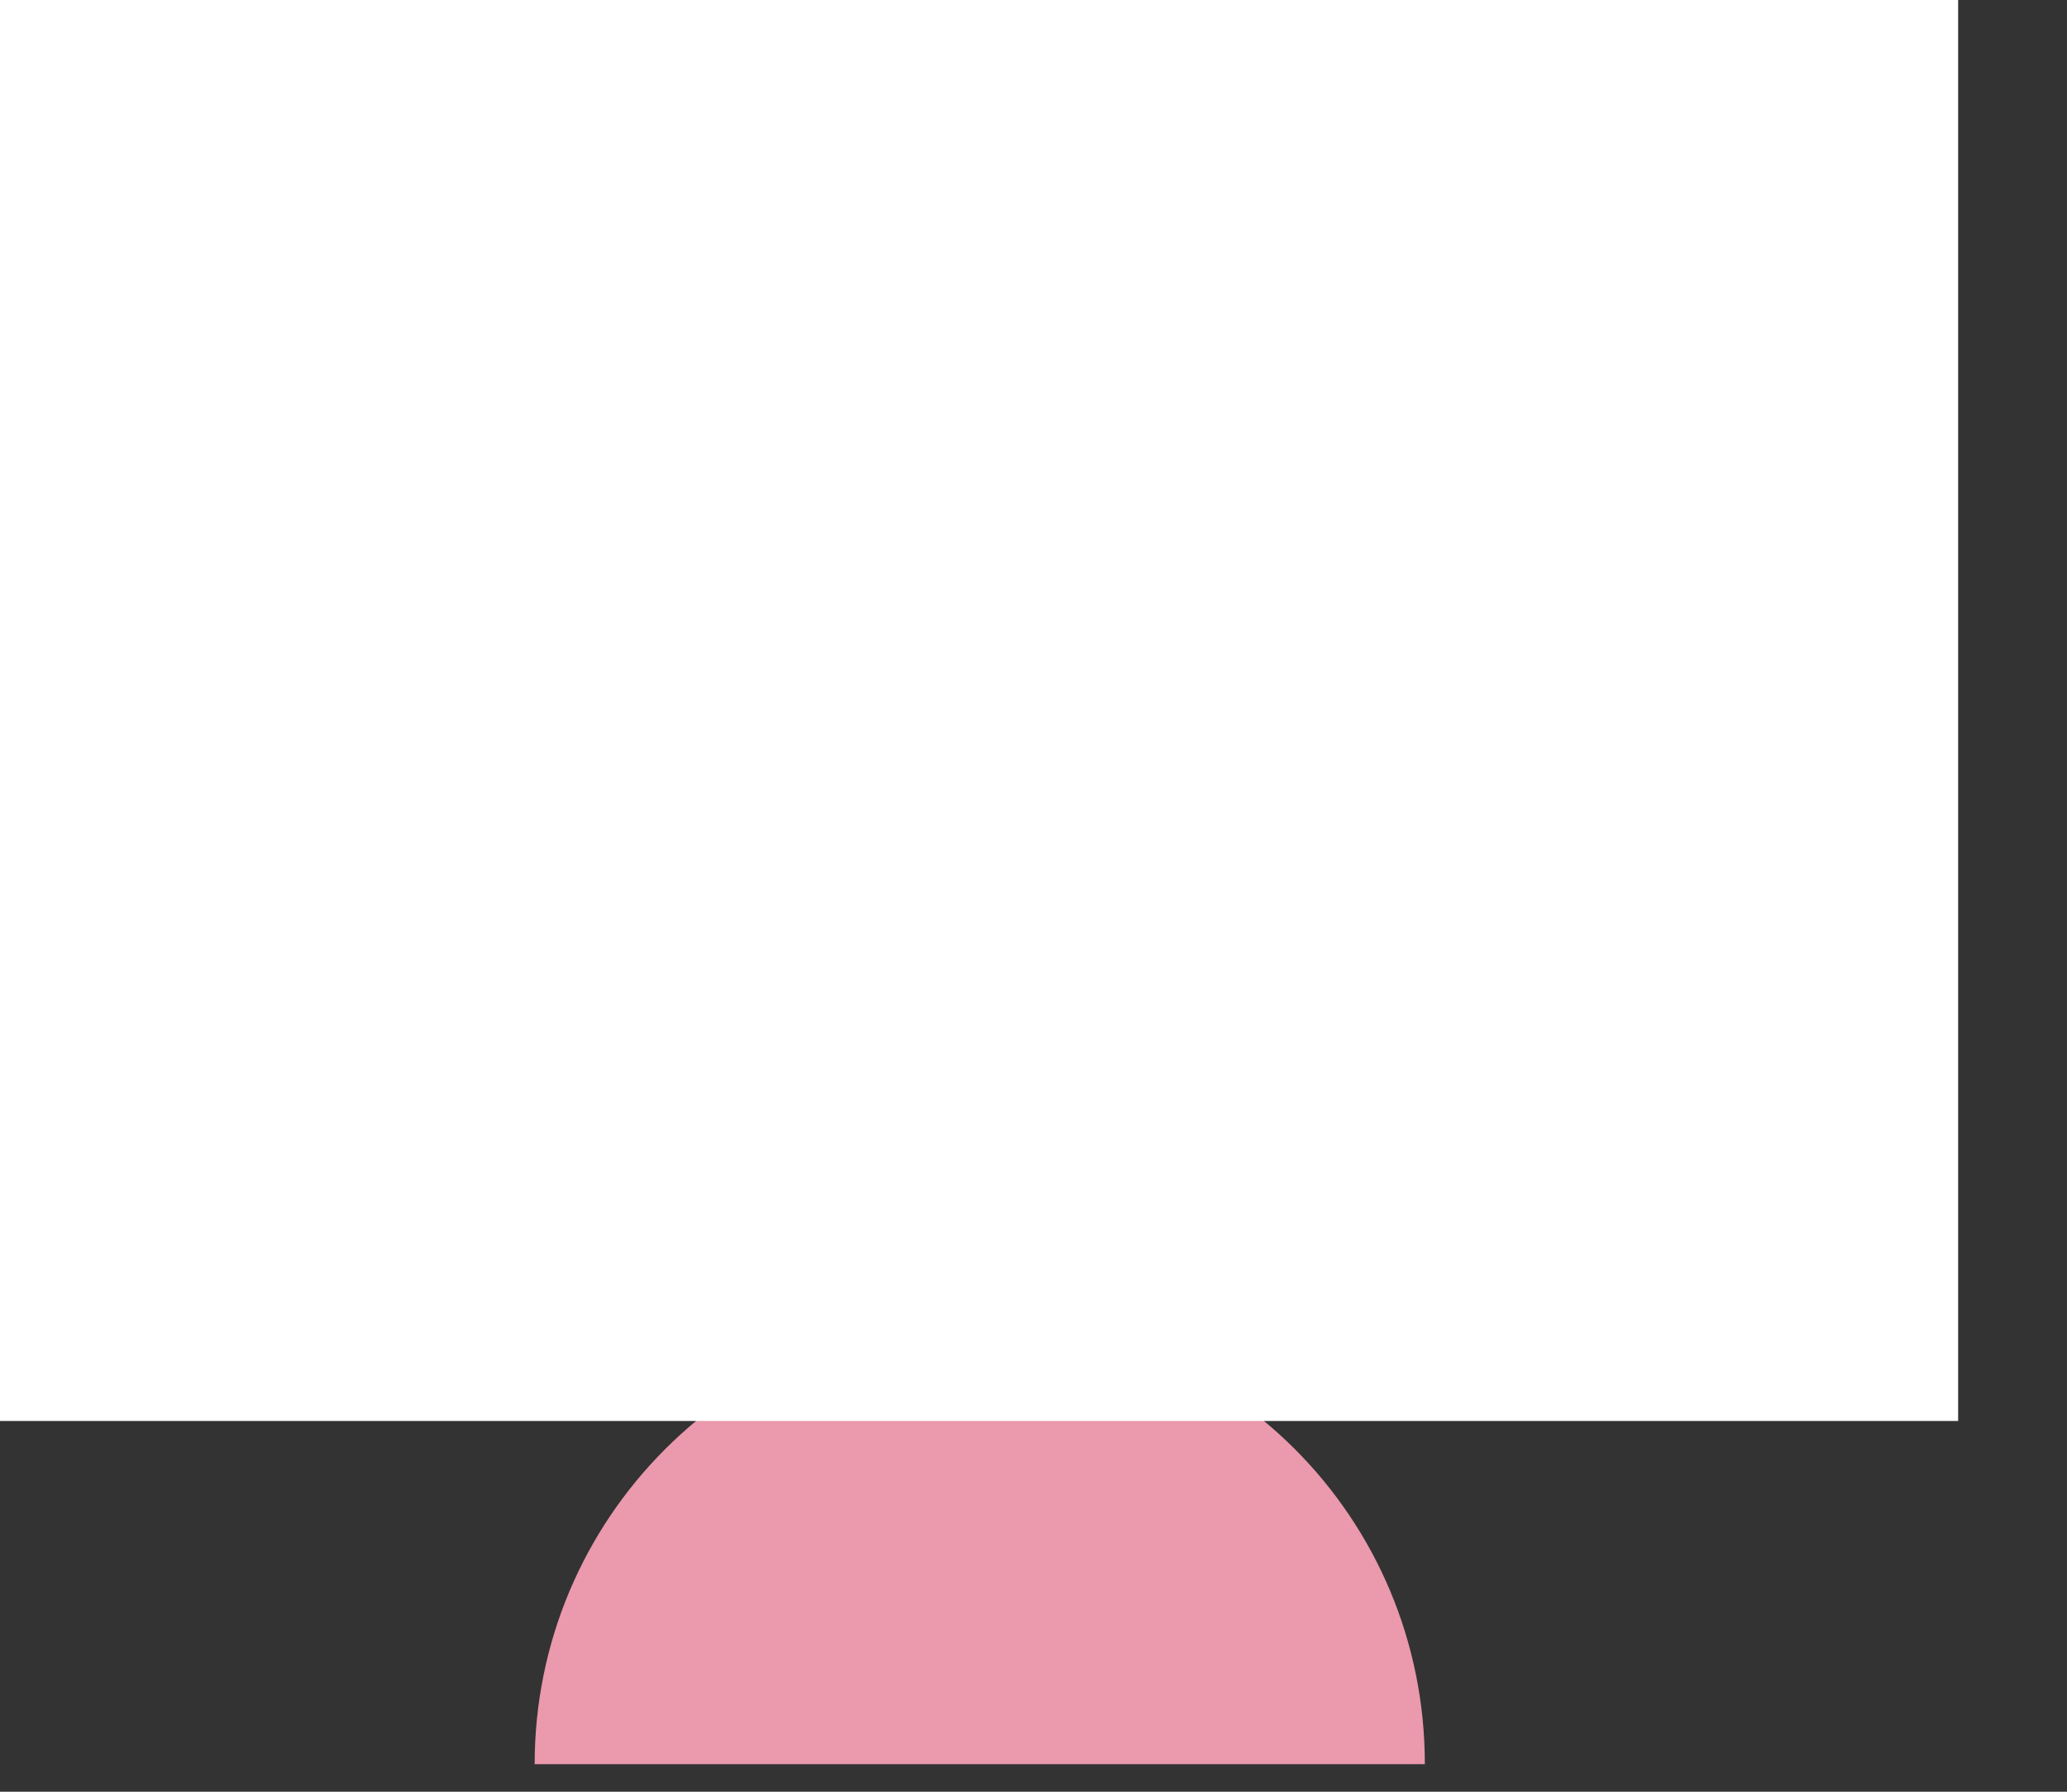
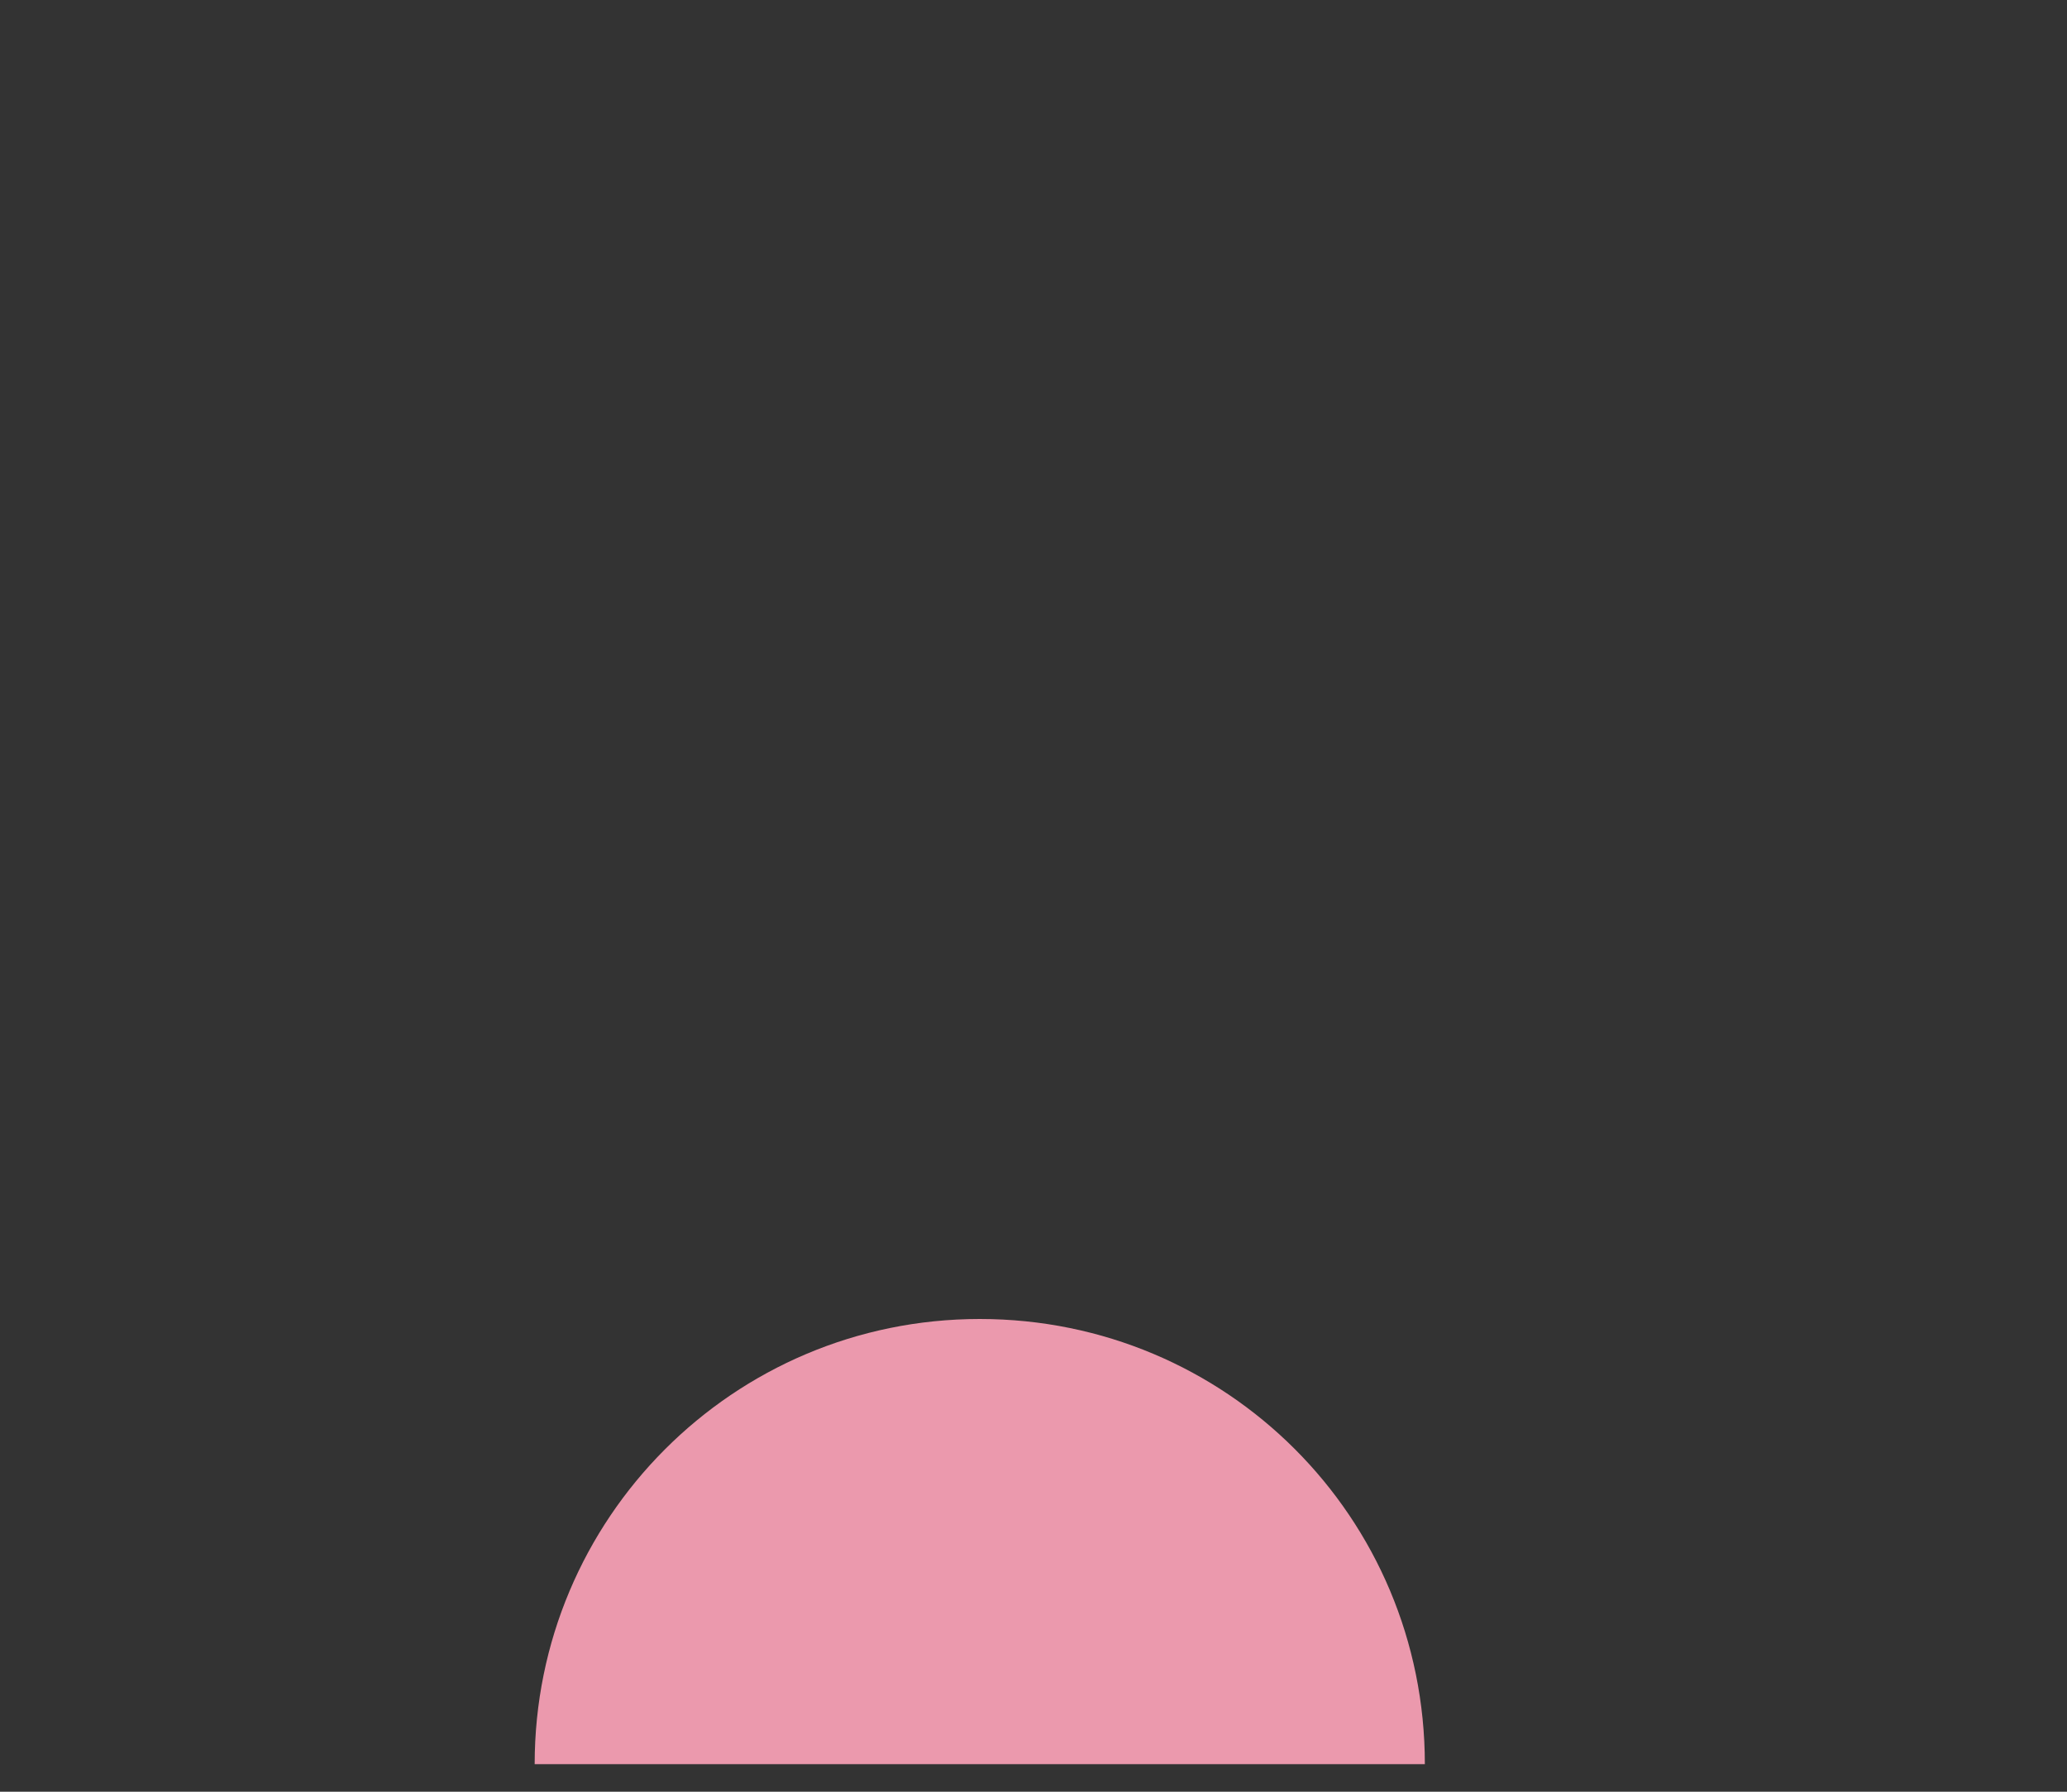
<svg xmlns="http://www.w3.org/2000/svg" fill="none" height="100%" overflow="visible" preserveAspectRatio="none" style="display: block;" viewBox="0 0 15 13" width="100%">
  <rect x="0" y="0" width="15" height="13" fill="#333333" stroke="none" />
  <g clip-path="url(#clip0_0_2946)" id="Layer_2">
    <path d="M3.88 12.8C3.88 11.02 5.32 9.57 7.11 9.57C8.9 9.57 10.34 11.01 10.34 12.8" fill="#EB99AD" id="Vector" />
-     <path d="M-4.76837e-08 0L-4.76837e-08 10.31H14.21V0H-4.76837e-08Z" fill="white" id="Vector_2" />
  </g>
  <defs>
    <clipPath id="clip0_0_2946">
      <rect fill="white" height="12.8" width="14.21" />
    </clipPath>
  </defs>
</svg>